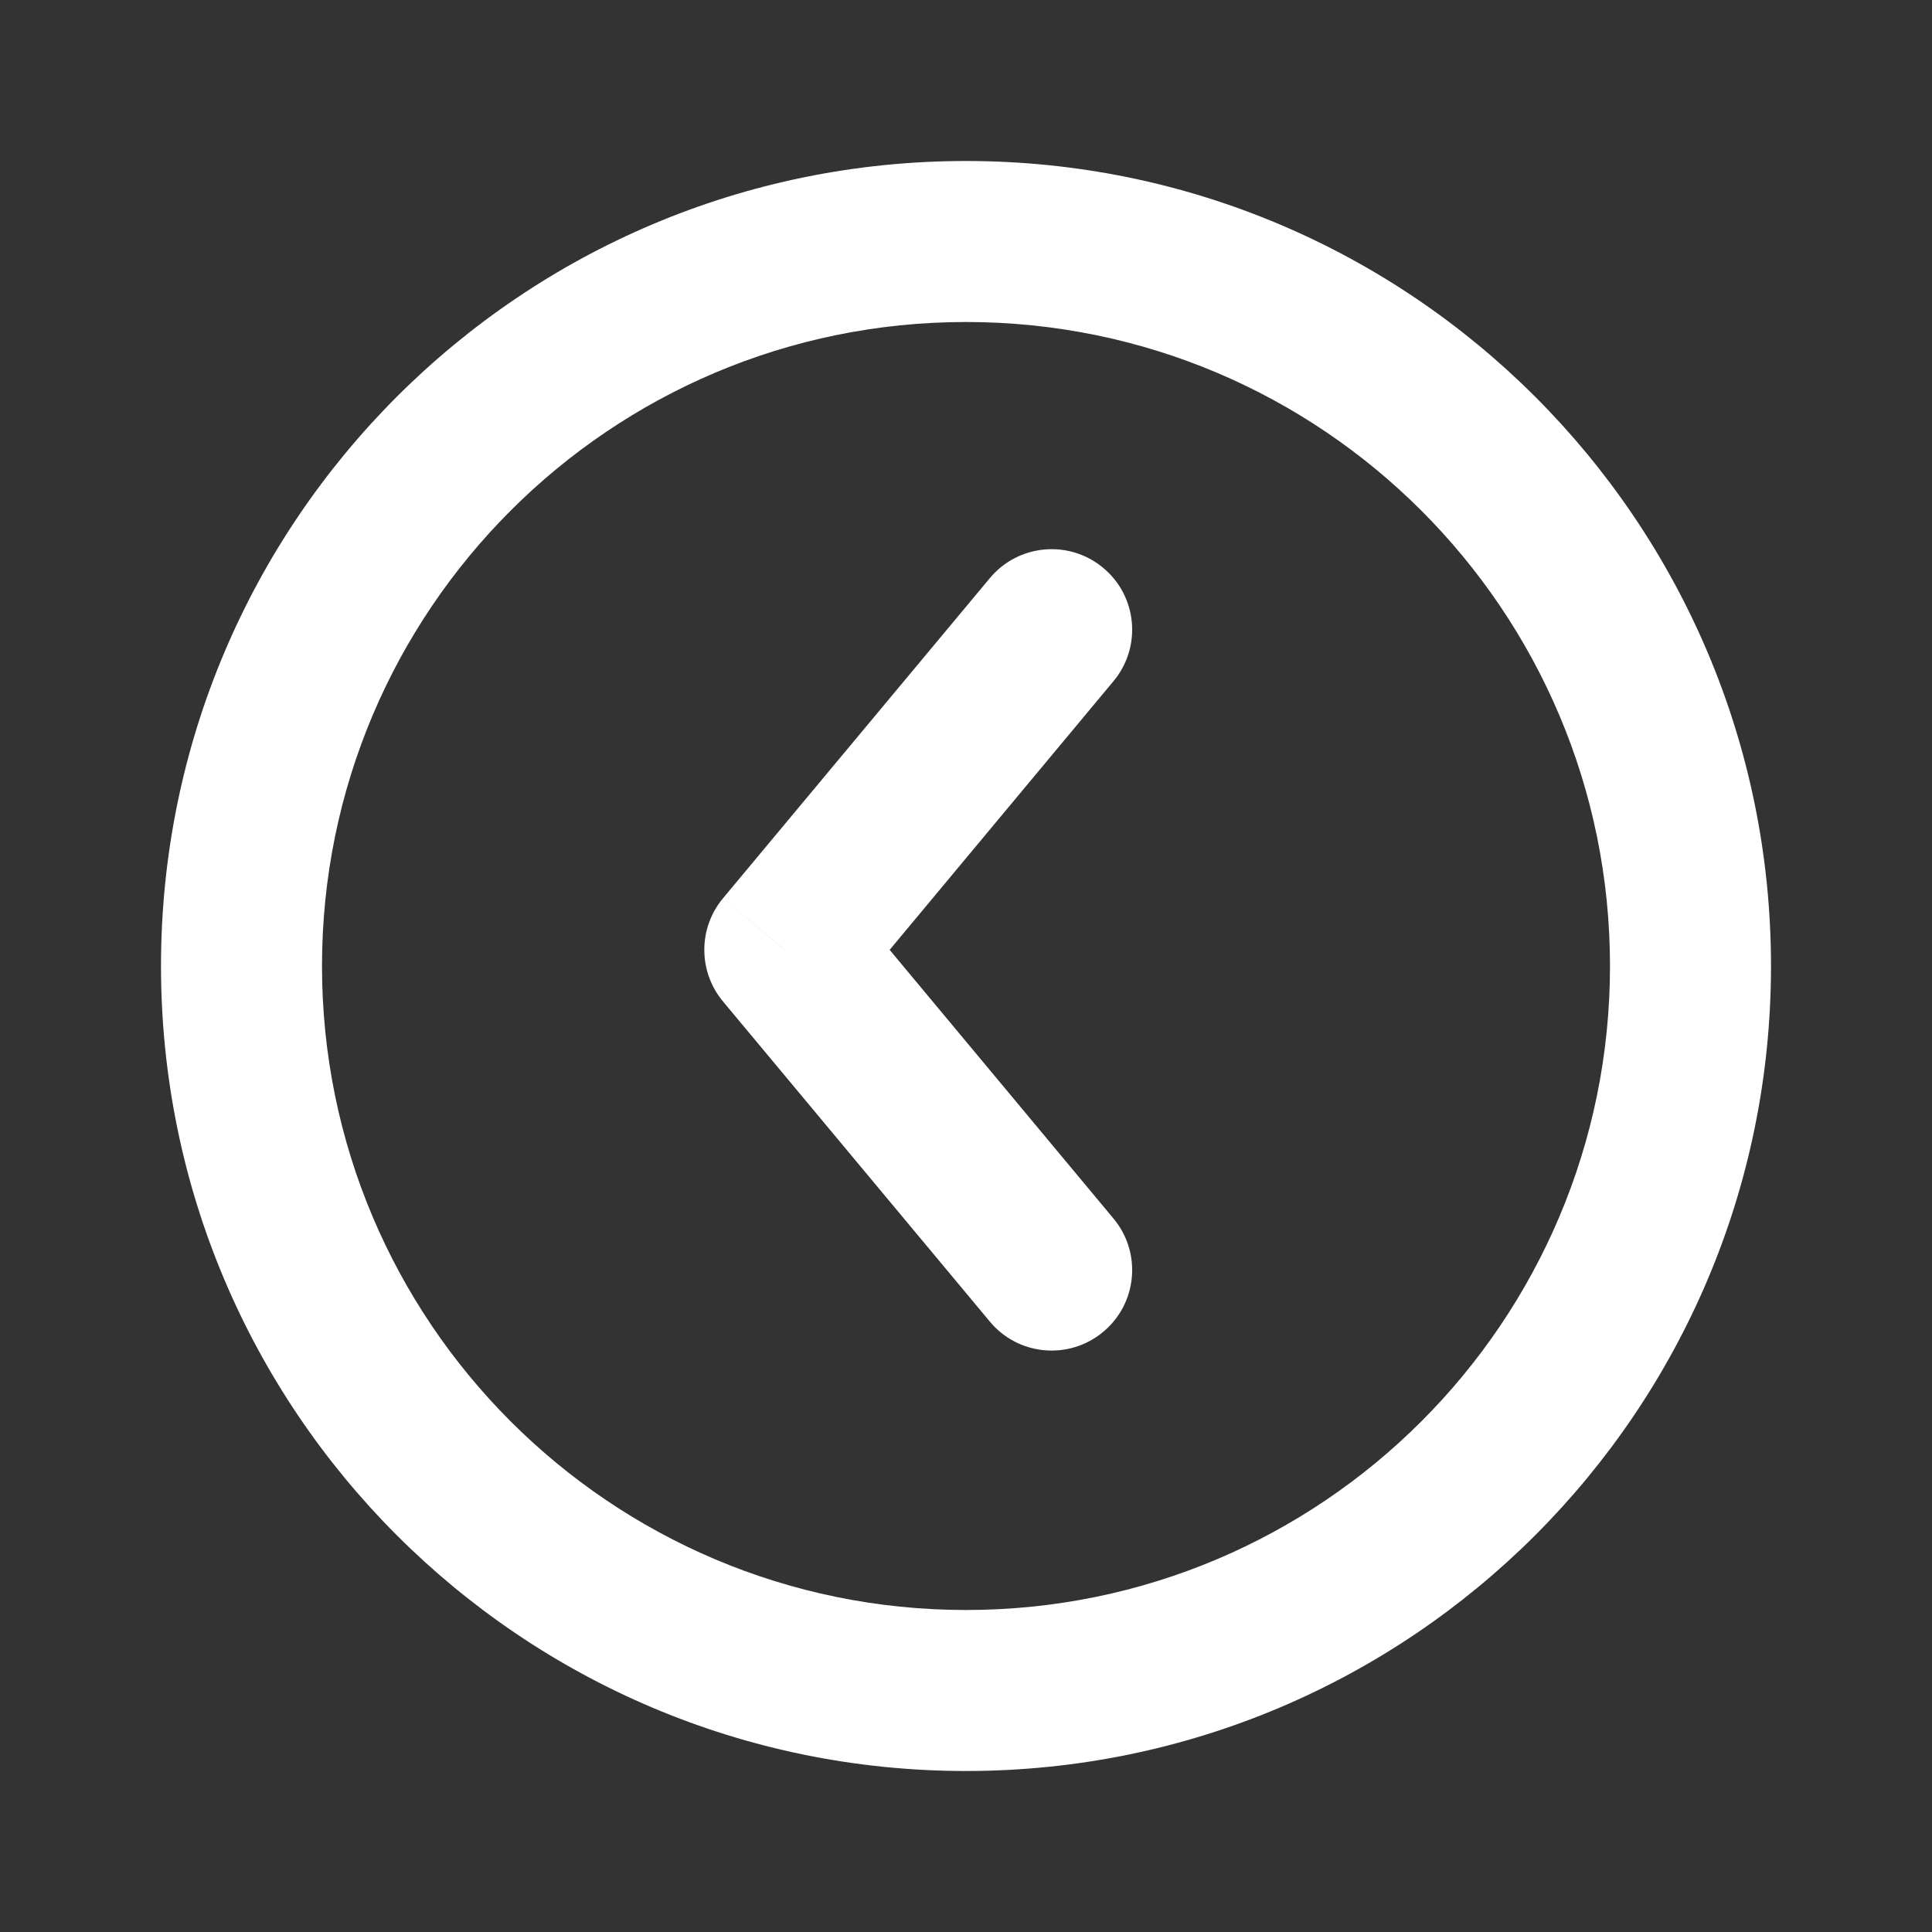
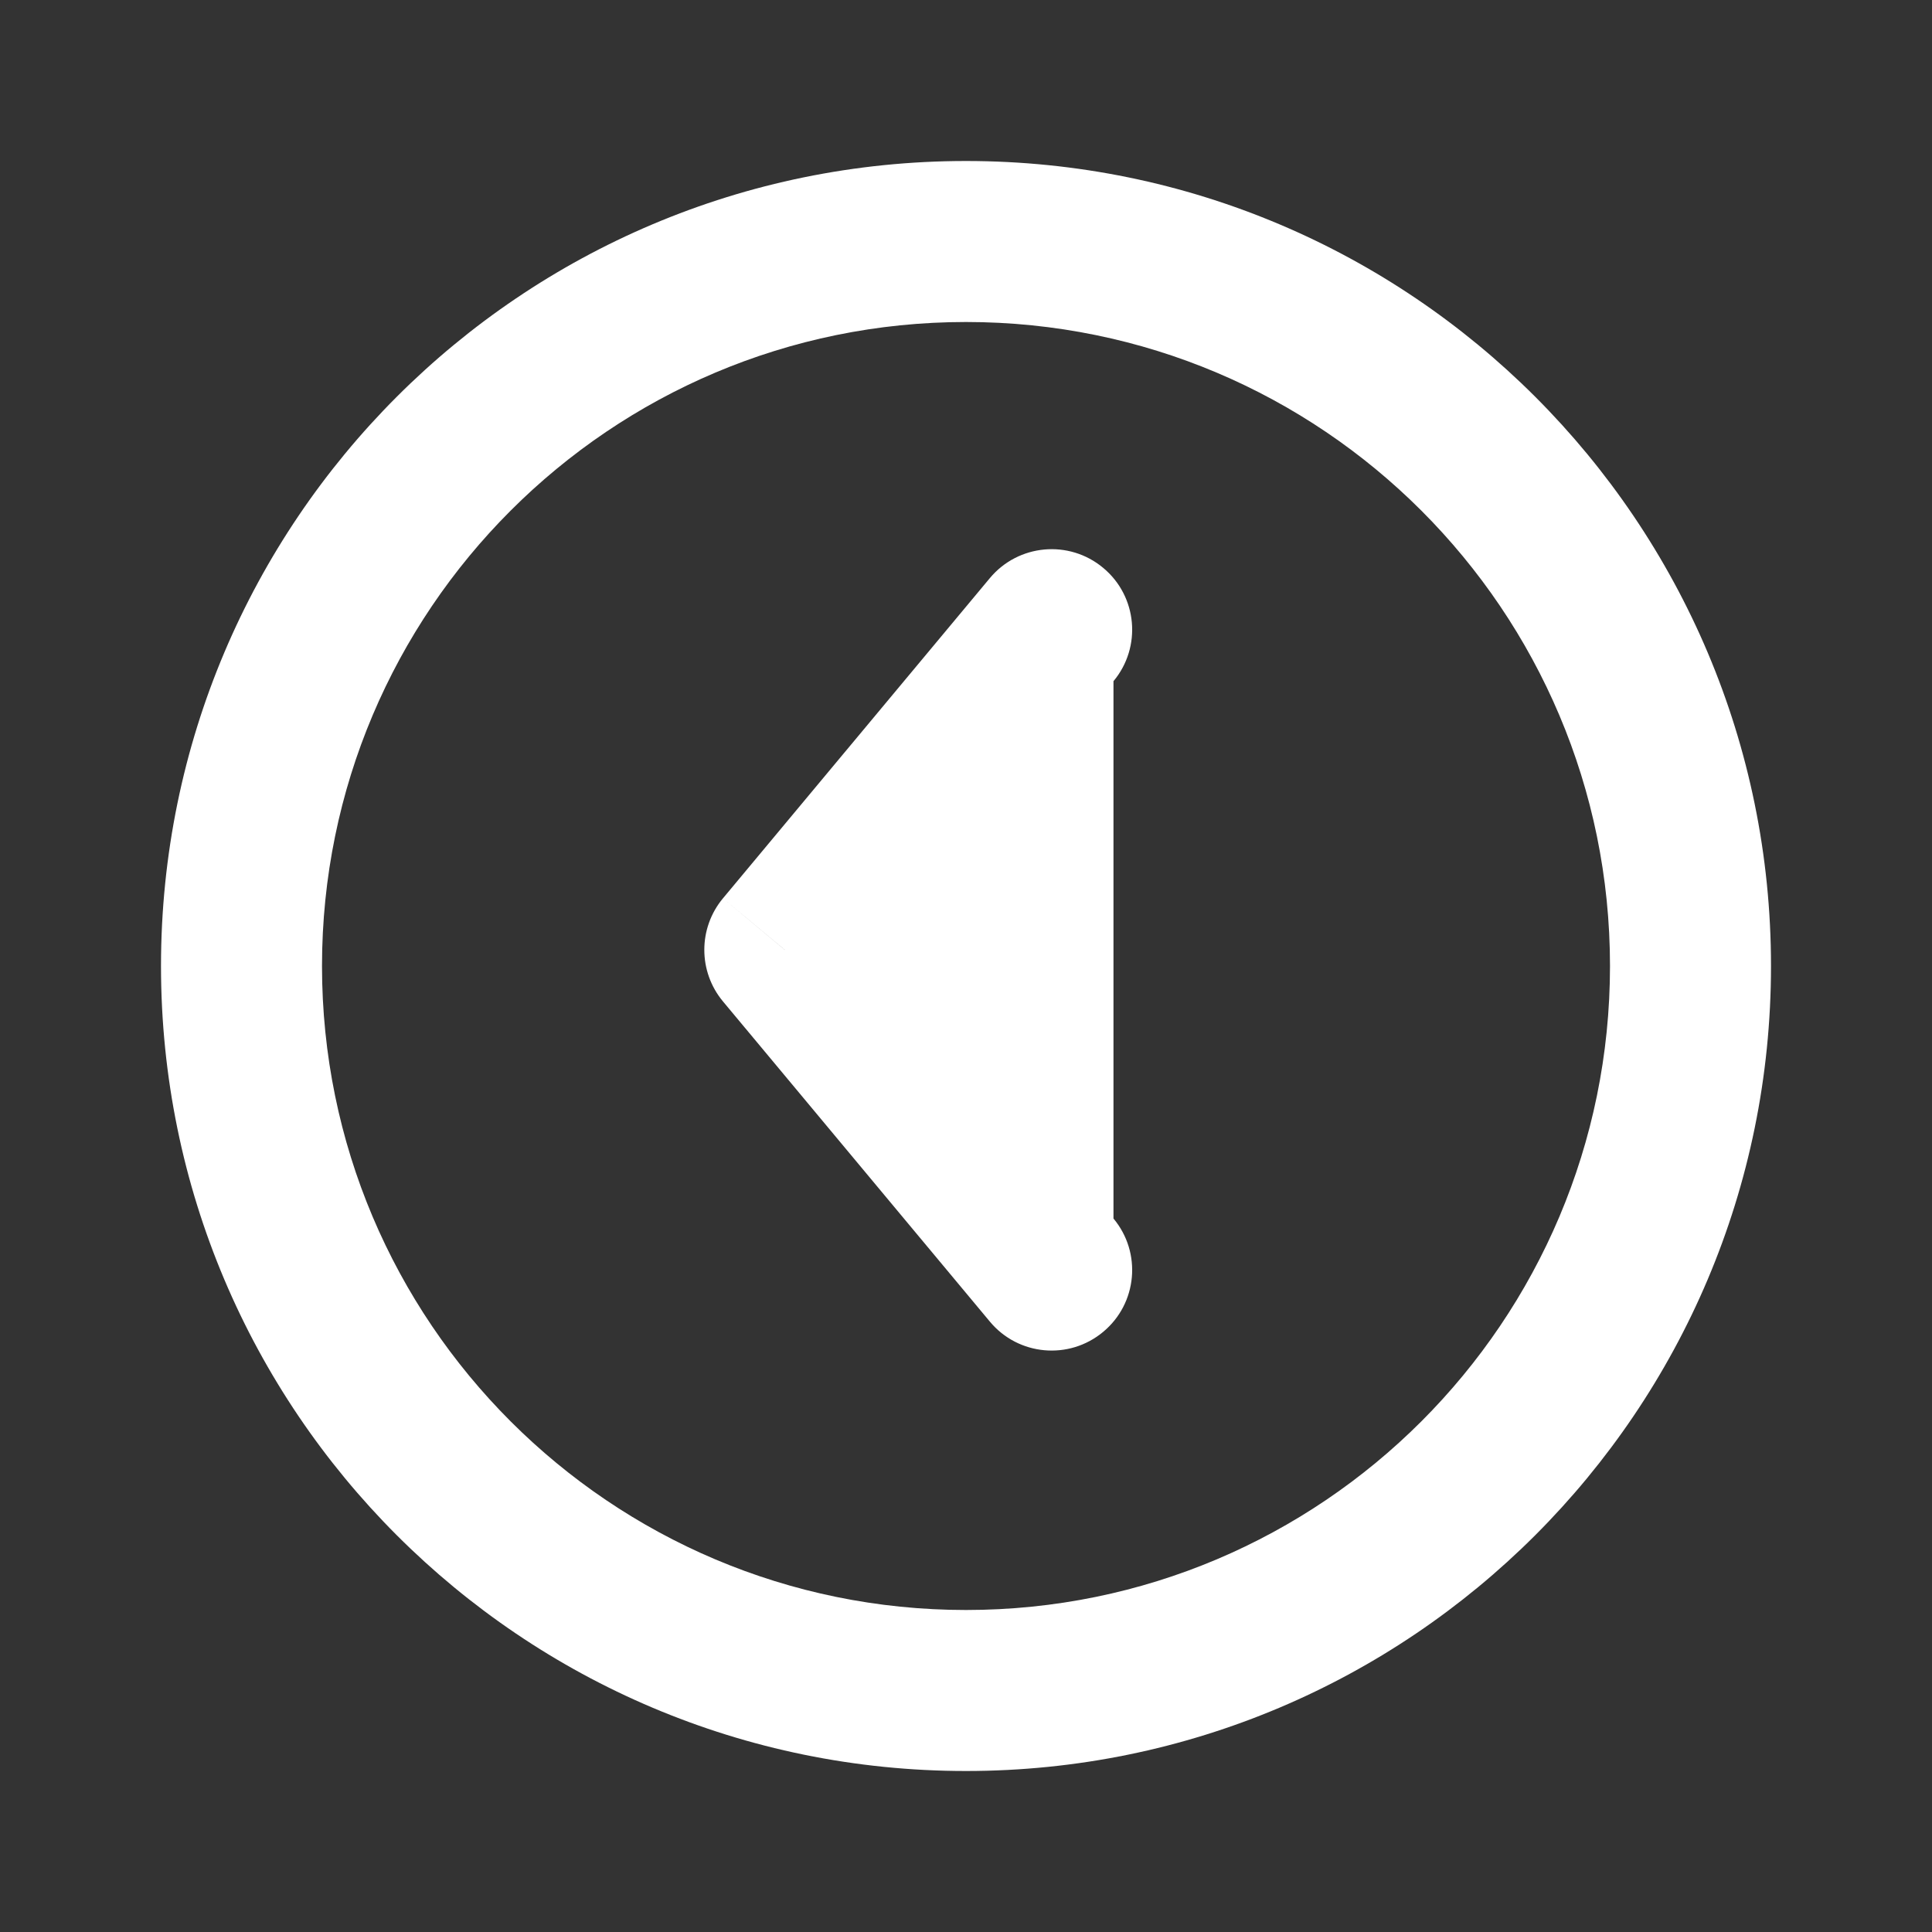
<svg xmlns="http://www.w3.org/2000/svg" width="24" height="24" viewBox="0 0 24 24" fill="none">
  <rect x="0" y="0" width="24" height="24" fill="#333333" stroke="none" />
-   <path d="M12.296 16.417C12.649 16.842 13.28 16.899 13.704 16.545C14.129 16.192 14.186 15.561 13.832 15.137L12.296 16.417ZM9.749 11.8L8.981 11.159C8.672 11.53 8.672 12.069 8.981 12.44L9.749 11.8ZM13.832 8.462C14.186 8.038 14.129 7.407 13.704 7.054C13.28 6.7 12.649 6.758 12.296 7.182L13.832 8.462ZM13.832 15.137L10.518 11.159L8.981 12.44L12.296 16.417L13.832 15.137ZM10.518 12.44L13.832 8.462L12.296 7.182L8.981 11.159L10.518 12.44ZM12 4C16.418 4 20 7.582 20 12H22C22 6.477 17.523 2 12 2V4ZM20 12C20 16.418 16.418 20 12 20V22C17.523 22 22 17.523 22 12H20ZM12 20C7.582 20 4 16.418 4 12H2C2 17.523 6.477 22 12 22V20ZM4 12C4 7.582 7.582 4 12 4V2C6.477 2 2 6.477 2 12H4Z" fill="white" />
+   <path d="M12.296 16.417C12.649 16.842 13.28 16.899 13.704 16.545C14.129 16.192 14.186 15.561 13.832 15.137L12.296 16.417ZM9.749 11.8L8.981 11.159C8.672 11.53 8.672 12.069 8.981 12.44L9.749 11.8ZM13.832 8.462C14.186 8.038 14.129 7.407 13.704 7.054C13.28 6.7 12.649 6.758 12.296 7.182L13.832 8.462ZL10.518 11.159L8.981 12.44L12.296 16.417L13.832 15.137ZM10.518 12.44L13.832 8.462L12.296 7.182L8.981 11.159L10.518 12.44ZM12 4C16.418 4 20 7.582 20 12H22C22 6.477 17.523 2 12 2V4ZM20 12C20 16.418 16.418 20 12 20V22C17.523 22 22 17.523 22 12H20ZM12 20C7.582 20 4 16.418 4 12H2C2 17.523 6.477 22 12 22V20ZM4 12C4 7.582 7.582 4 12 4V2C6.477 2 2 6.477 2 12H4Z" fill="white" />
</svg>